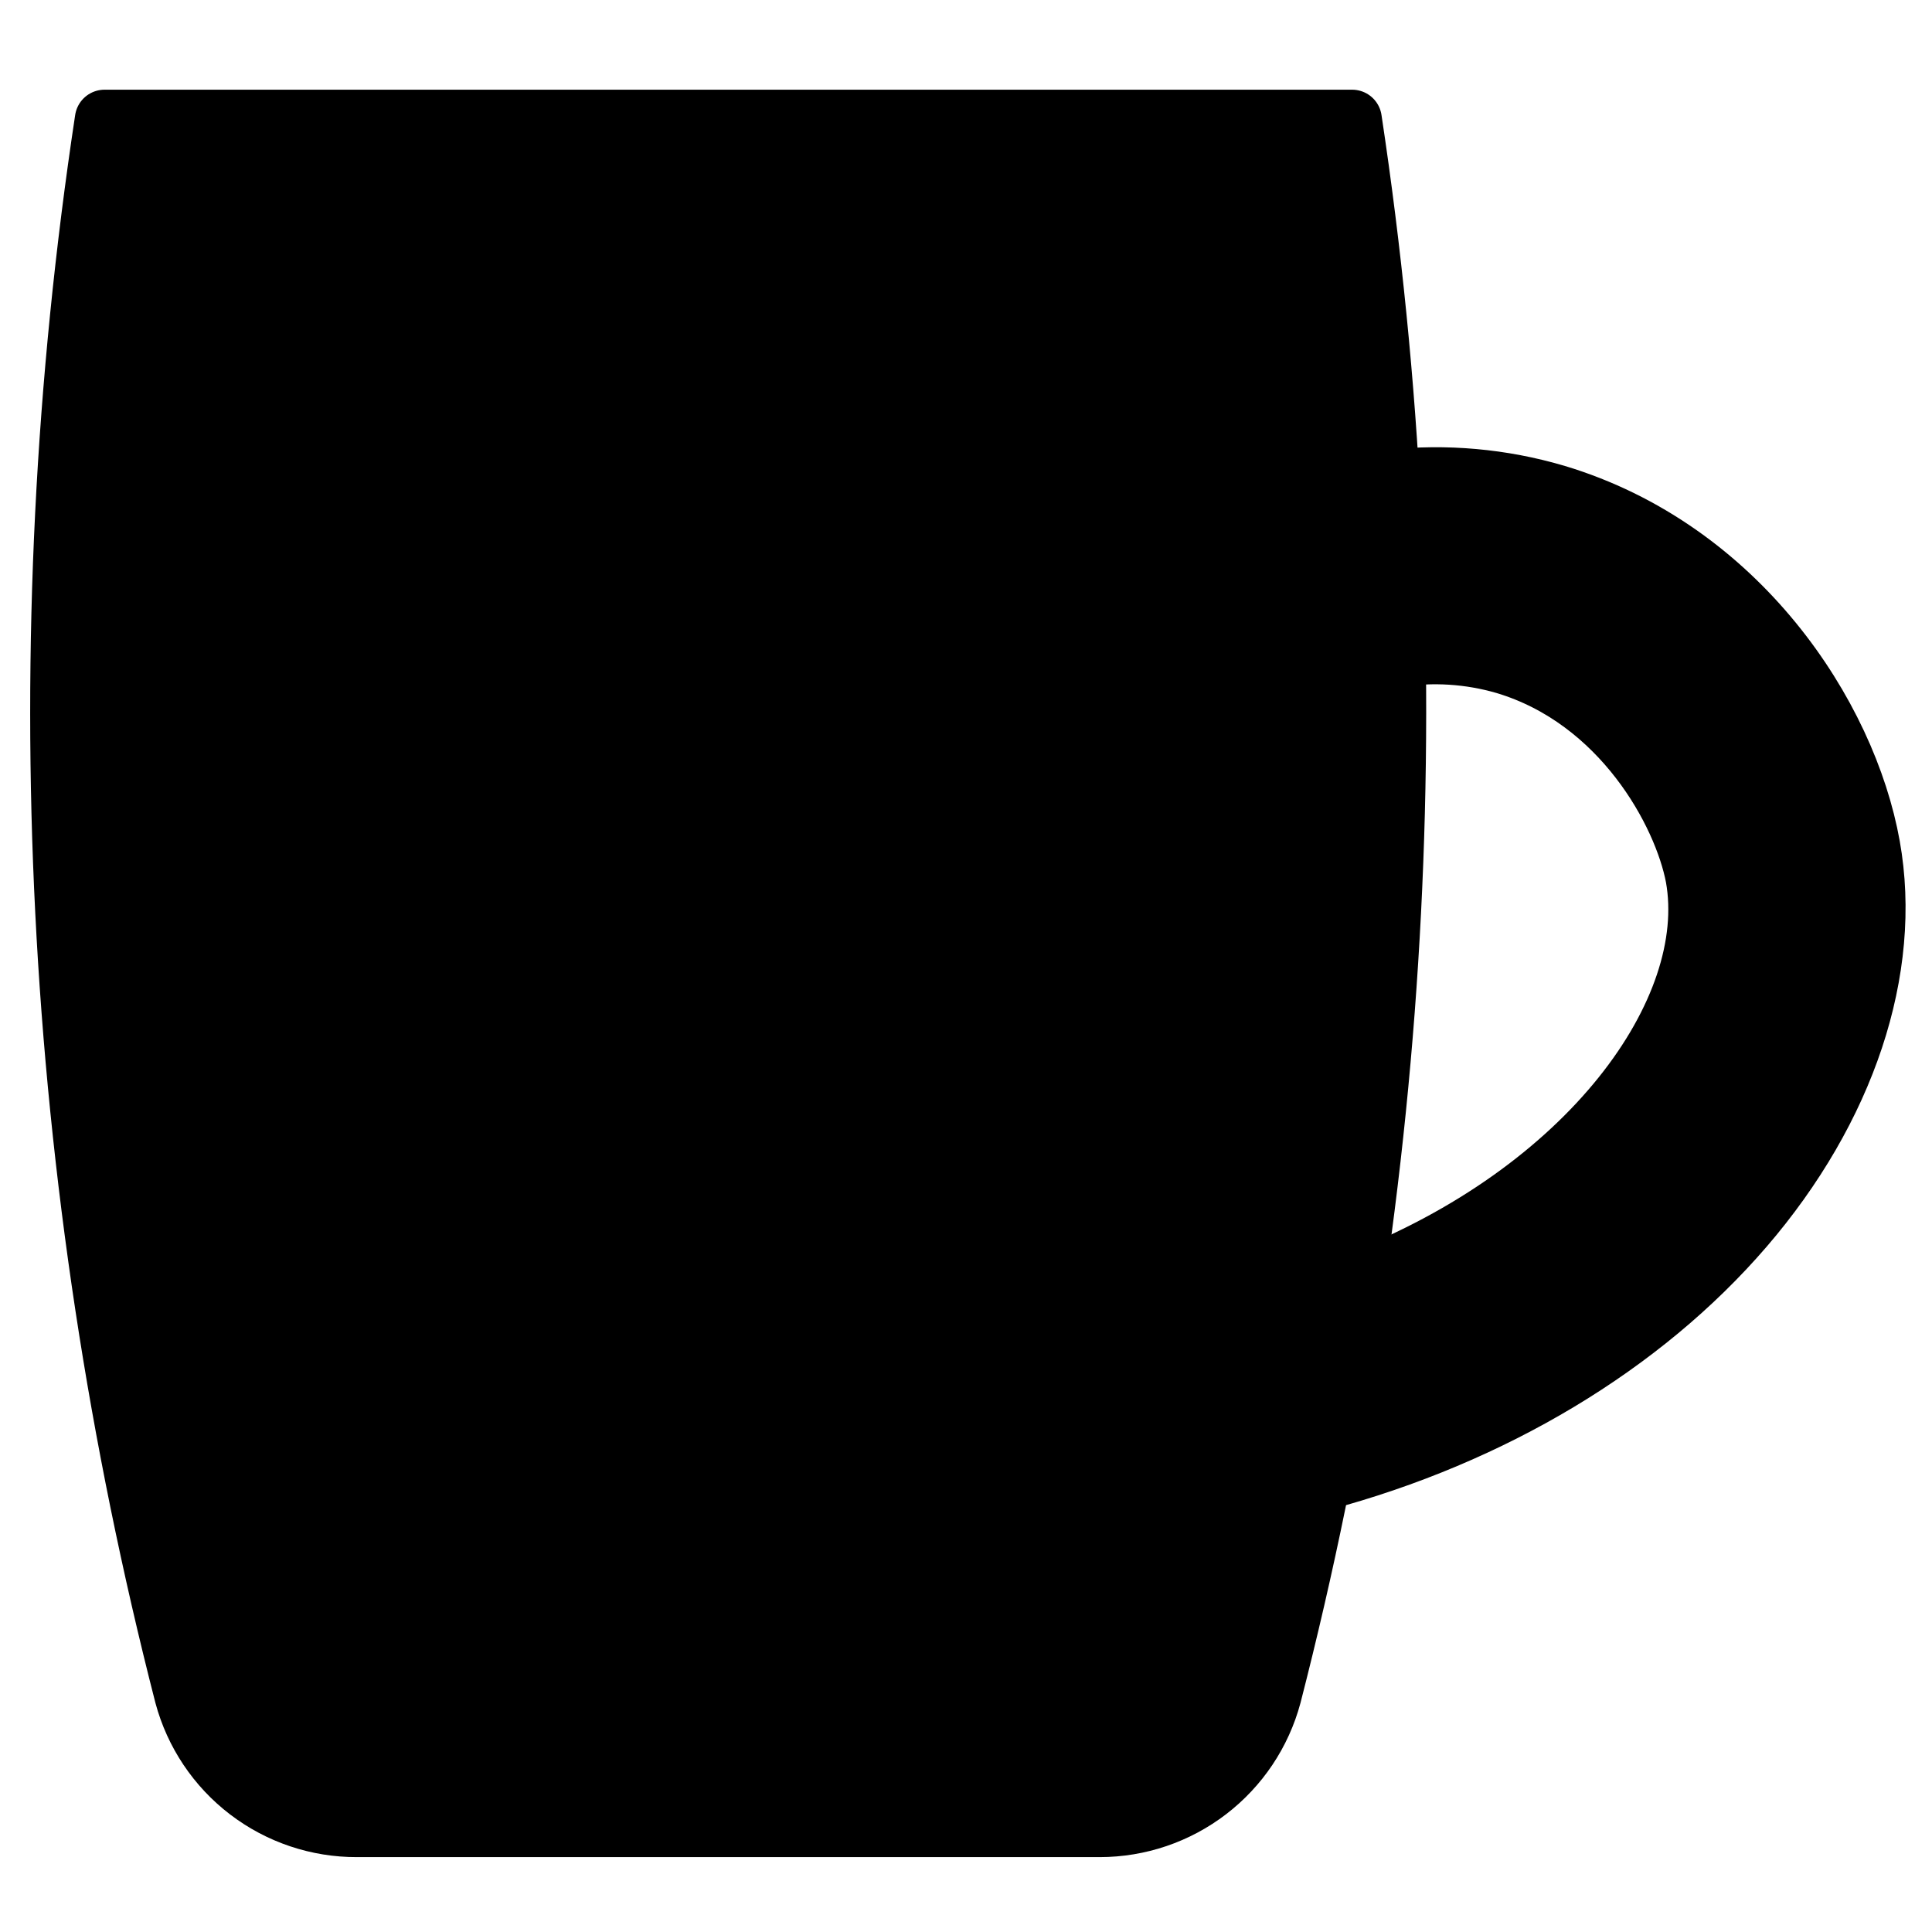
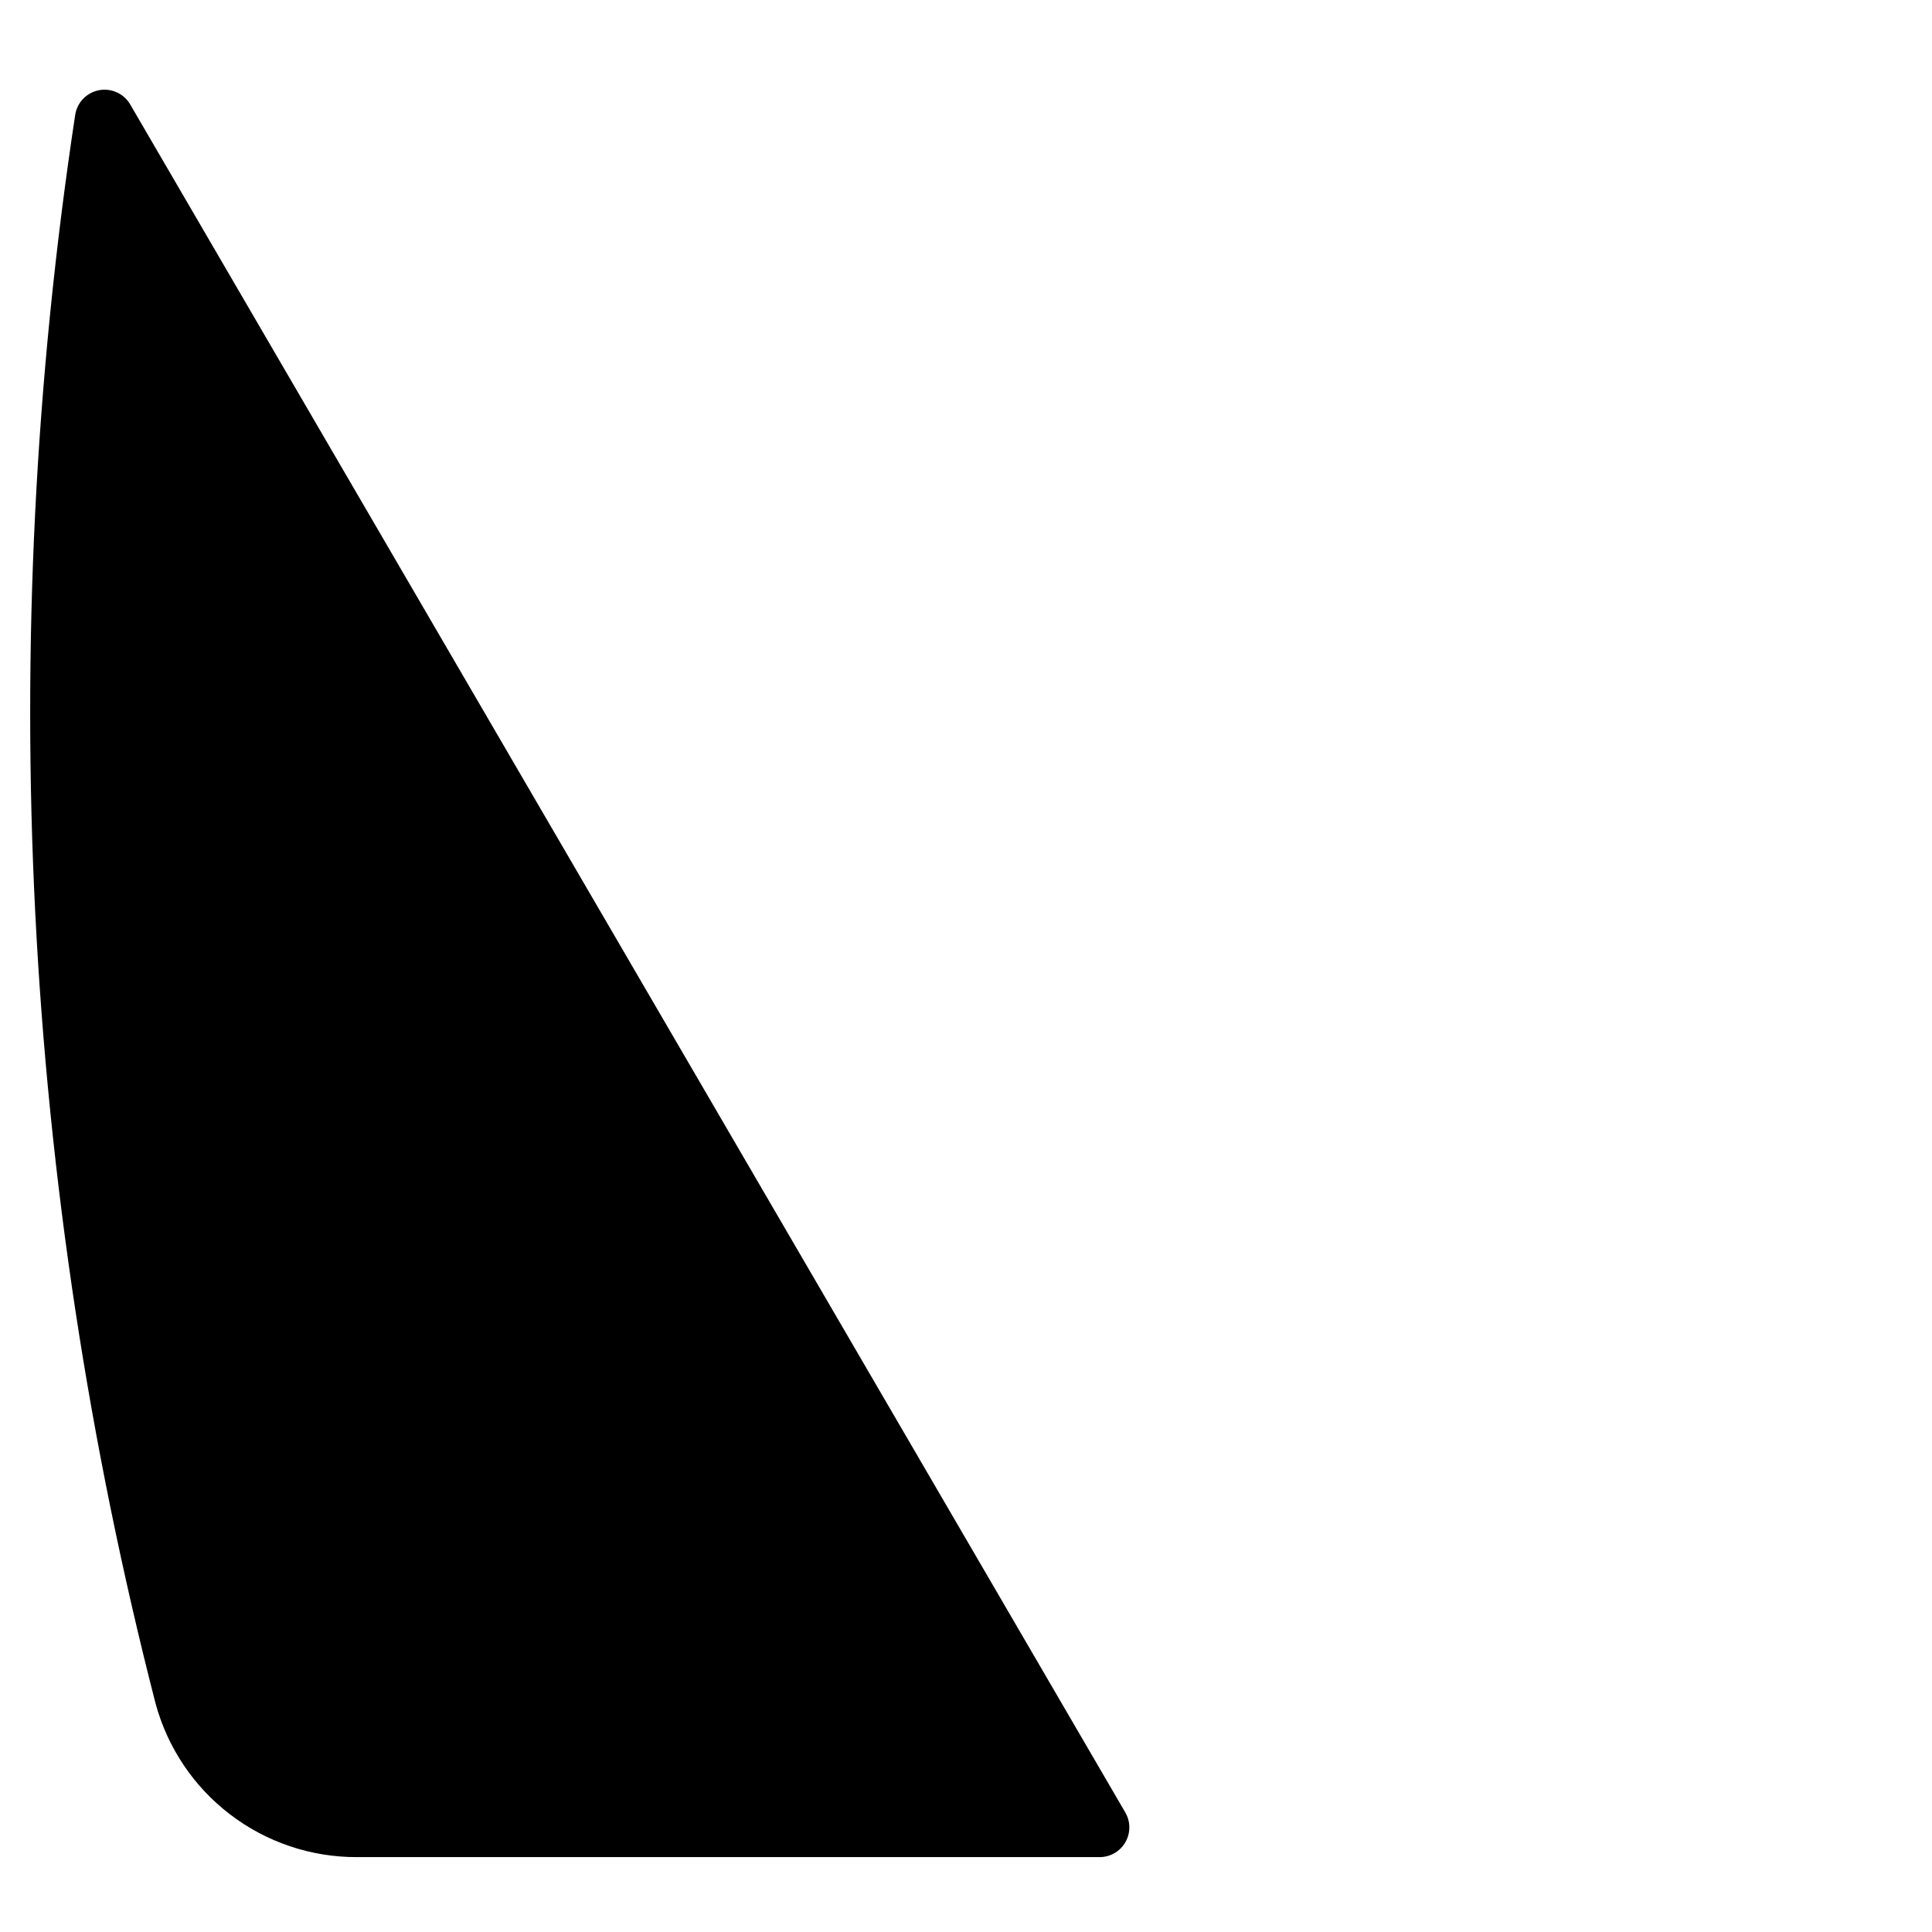
<svg xmlns="http://www.w3.org/2000/svg" width="800px" height="800px" version="1.1" viewBox="144 144 512 512">
  <g stroke="#000000" stroke-linecap="round" stroke-linejoin="round" stroke-width="4">
-     <path transform="matrix(3.936 0 0 3.936 148.09 148.09)" d="m6 7c-5.362 35.372-3.539 71.46 5.36 106.11 0.686 2.558 2.2 4.818 4.306 6.427 2.105 1.608 4.684 2.474 7.333 2.463h50c2.641 0 5.208-0.871 7.303-2.479 2.096-1.607 3.603-3.861 4.286-6.411 8.916-34.647 10.756-70.736 5.411-106.11z" />
-     <path transform="matrix(3.936 0 0 3.936 148.09 148.09)" d="m87.92 98.69c11.52-3.079 21.62-9.13 28.47-17.09 6.85-7.96 10-17.36 8.51-25.67-1.58-8.83-8.89-20-21.18-23.69h-9.93e-4c-3.62-1.068-7.417-1.408-11.17-1l0.42 12c2.441-0.386 4.937-0.229 7.31 0.46 7.89 2.36 12 10 12.82 14.31 1.61 9-7.14 21.21-22.9 27.28" />
+     <path transform="matrix(3.936 0 0 3.936 148.09 148.09)" d="m6 7c-5.362 35.372-3.539 71.46 5.36 106.11 0.686 2.558 2.2 4.818 4.306 6.427 2.105 1.608 4.684 2.474 7.333 2.463h50z" />
  </g>
</svg>